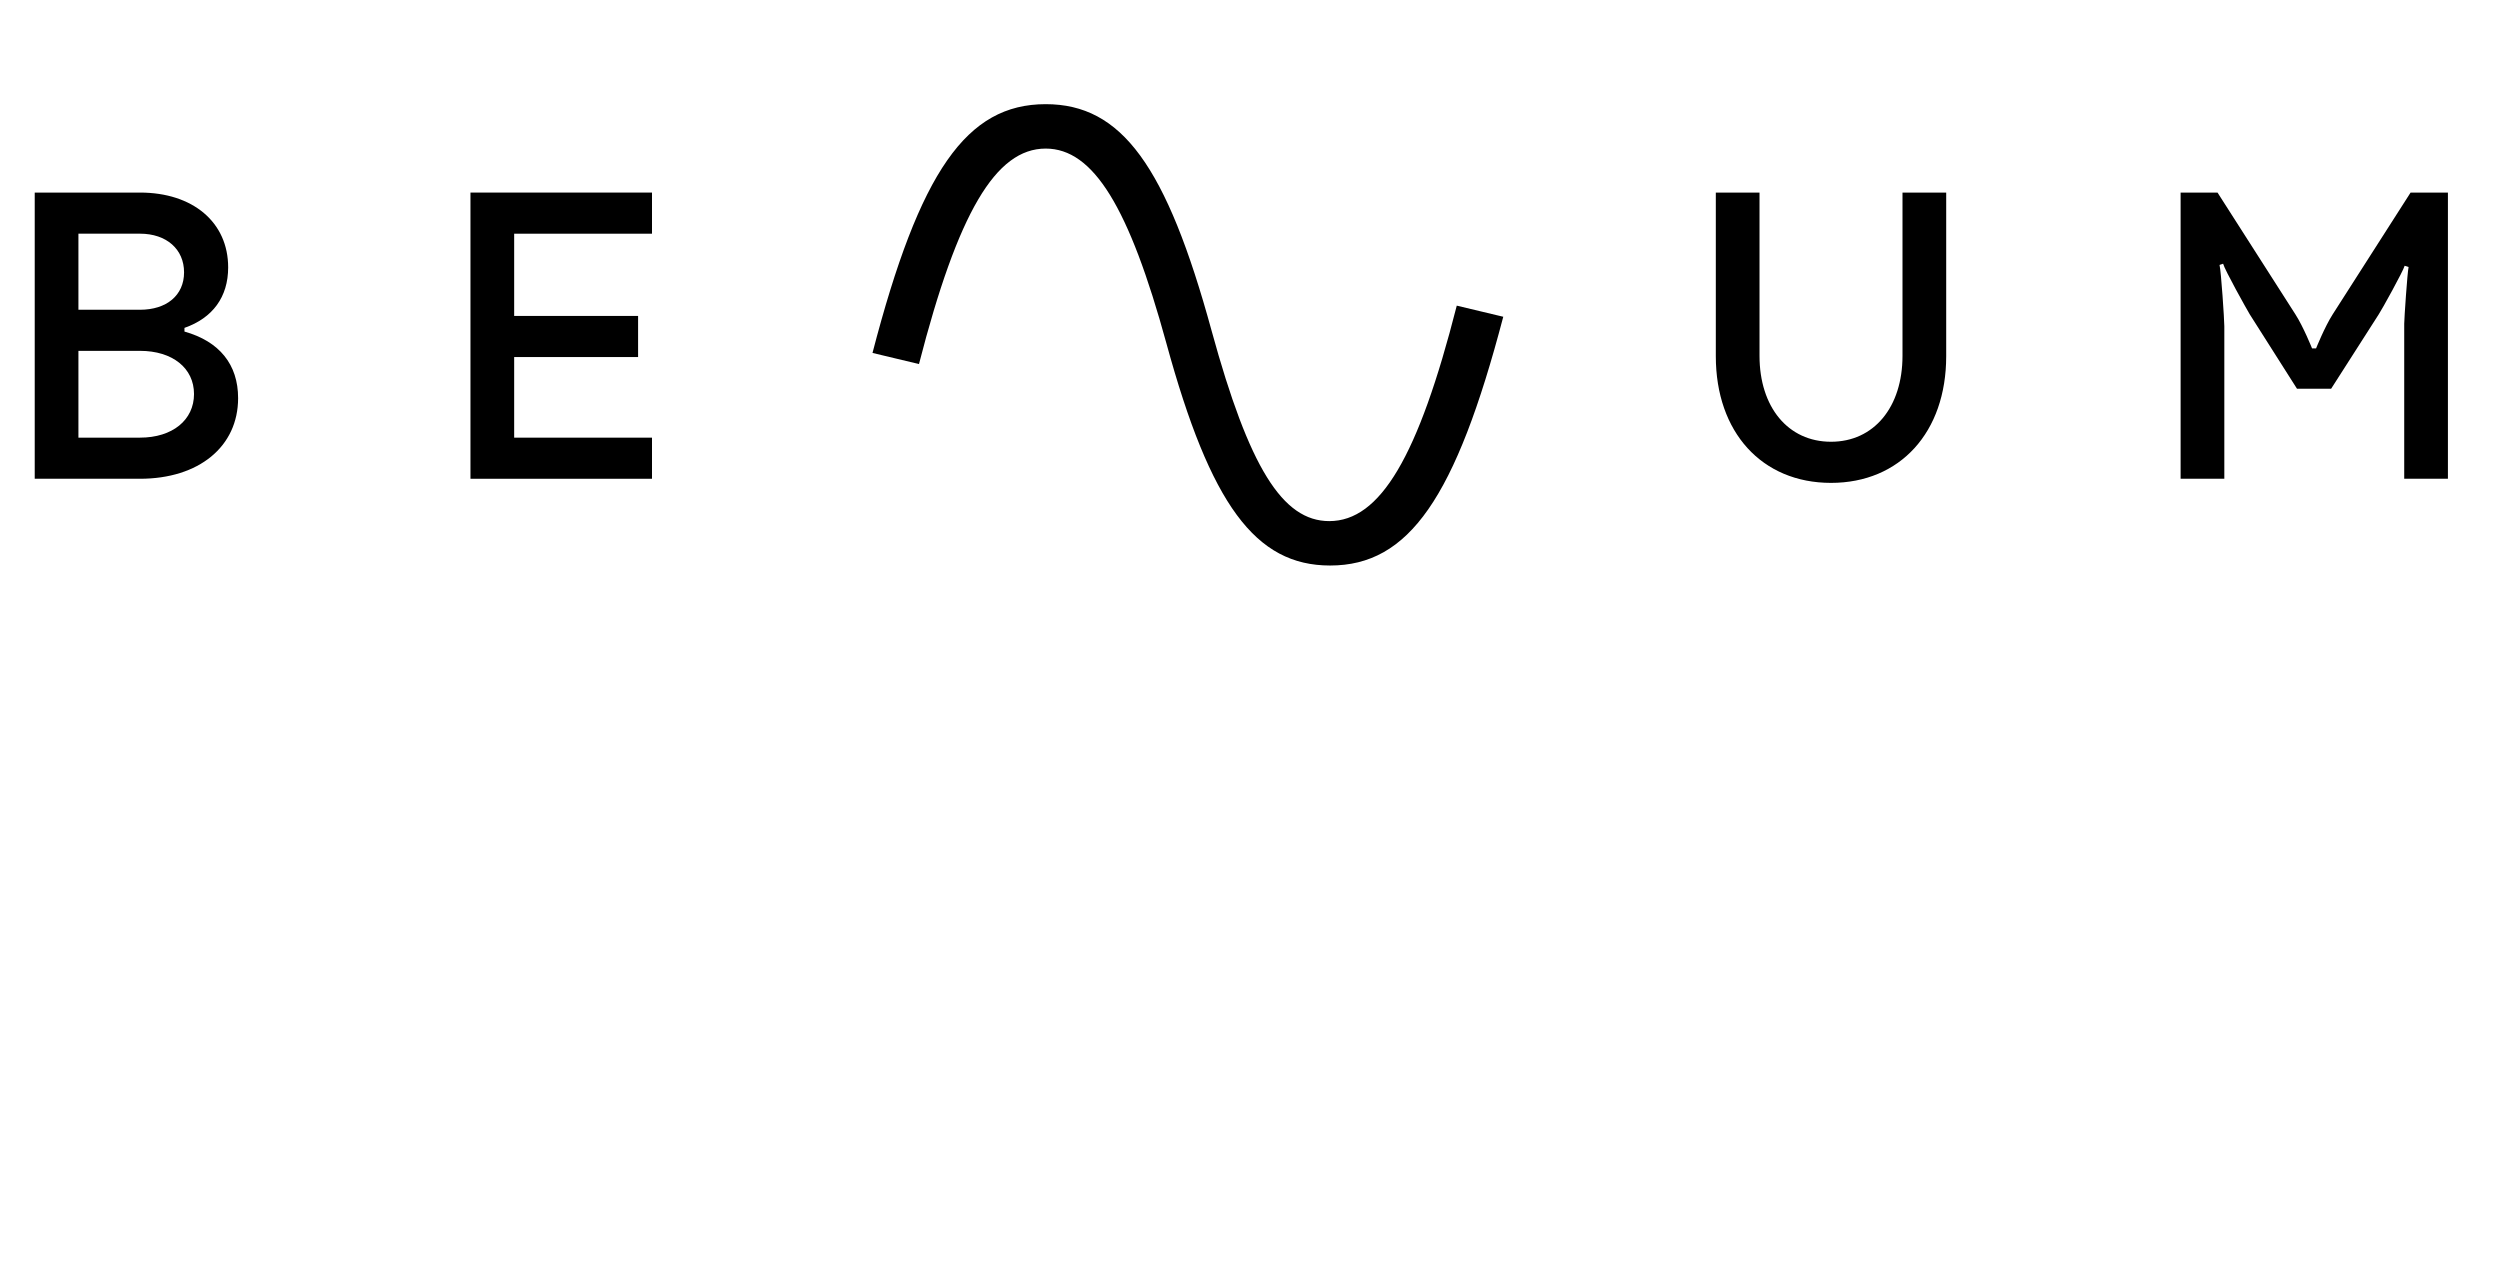
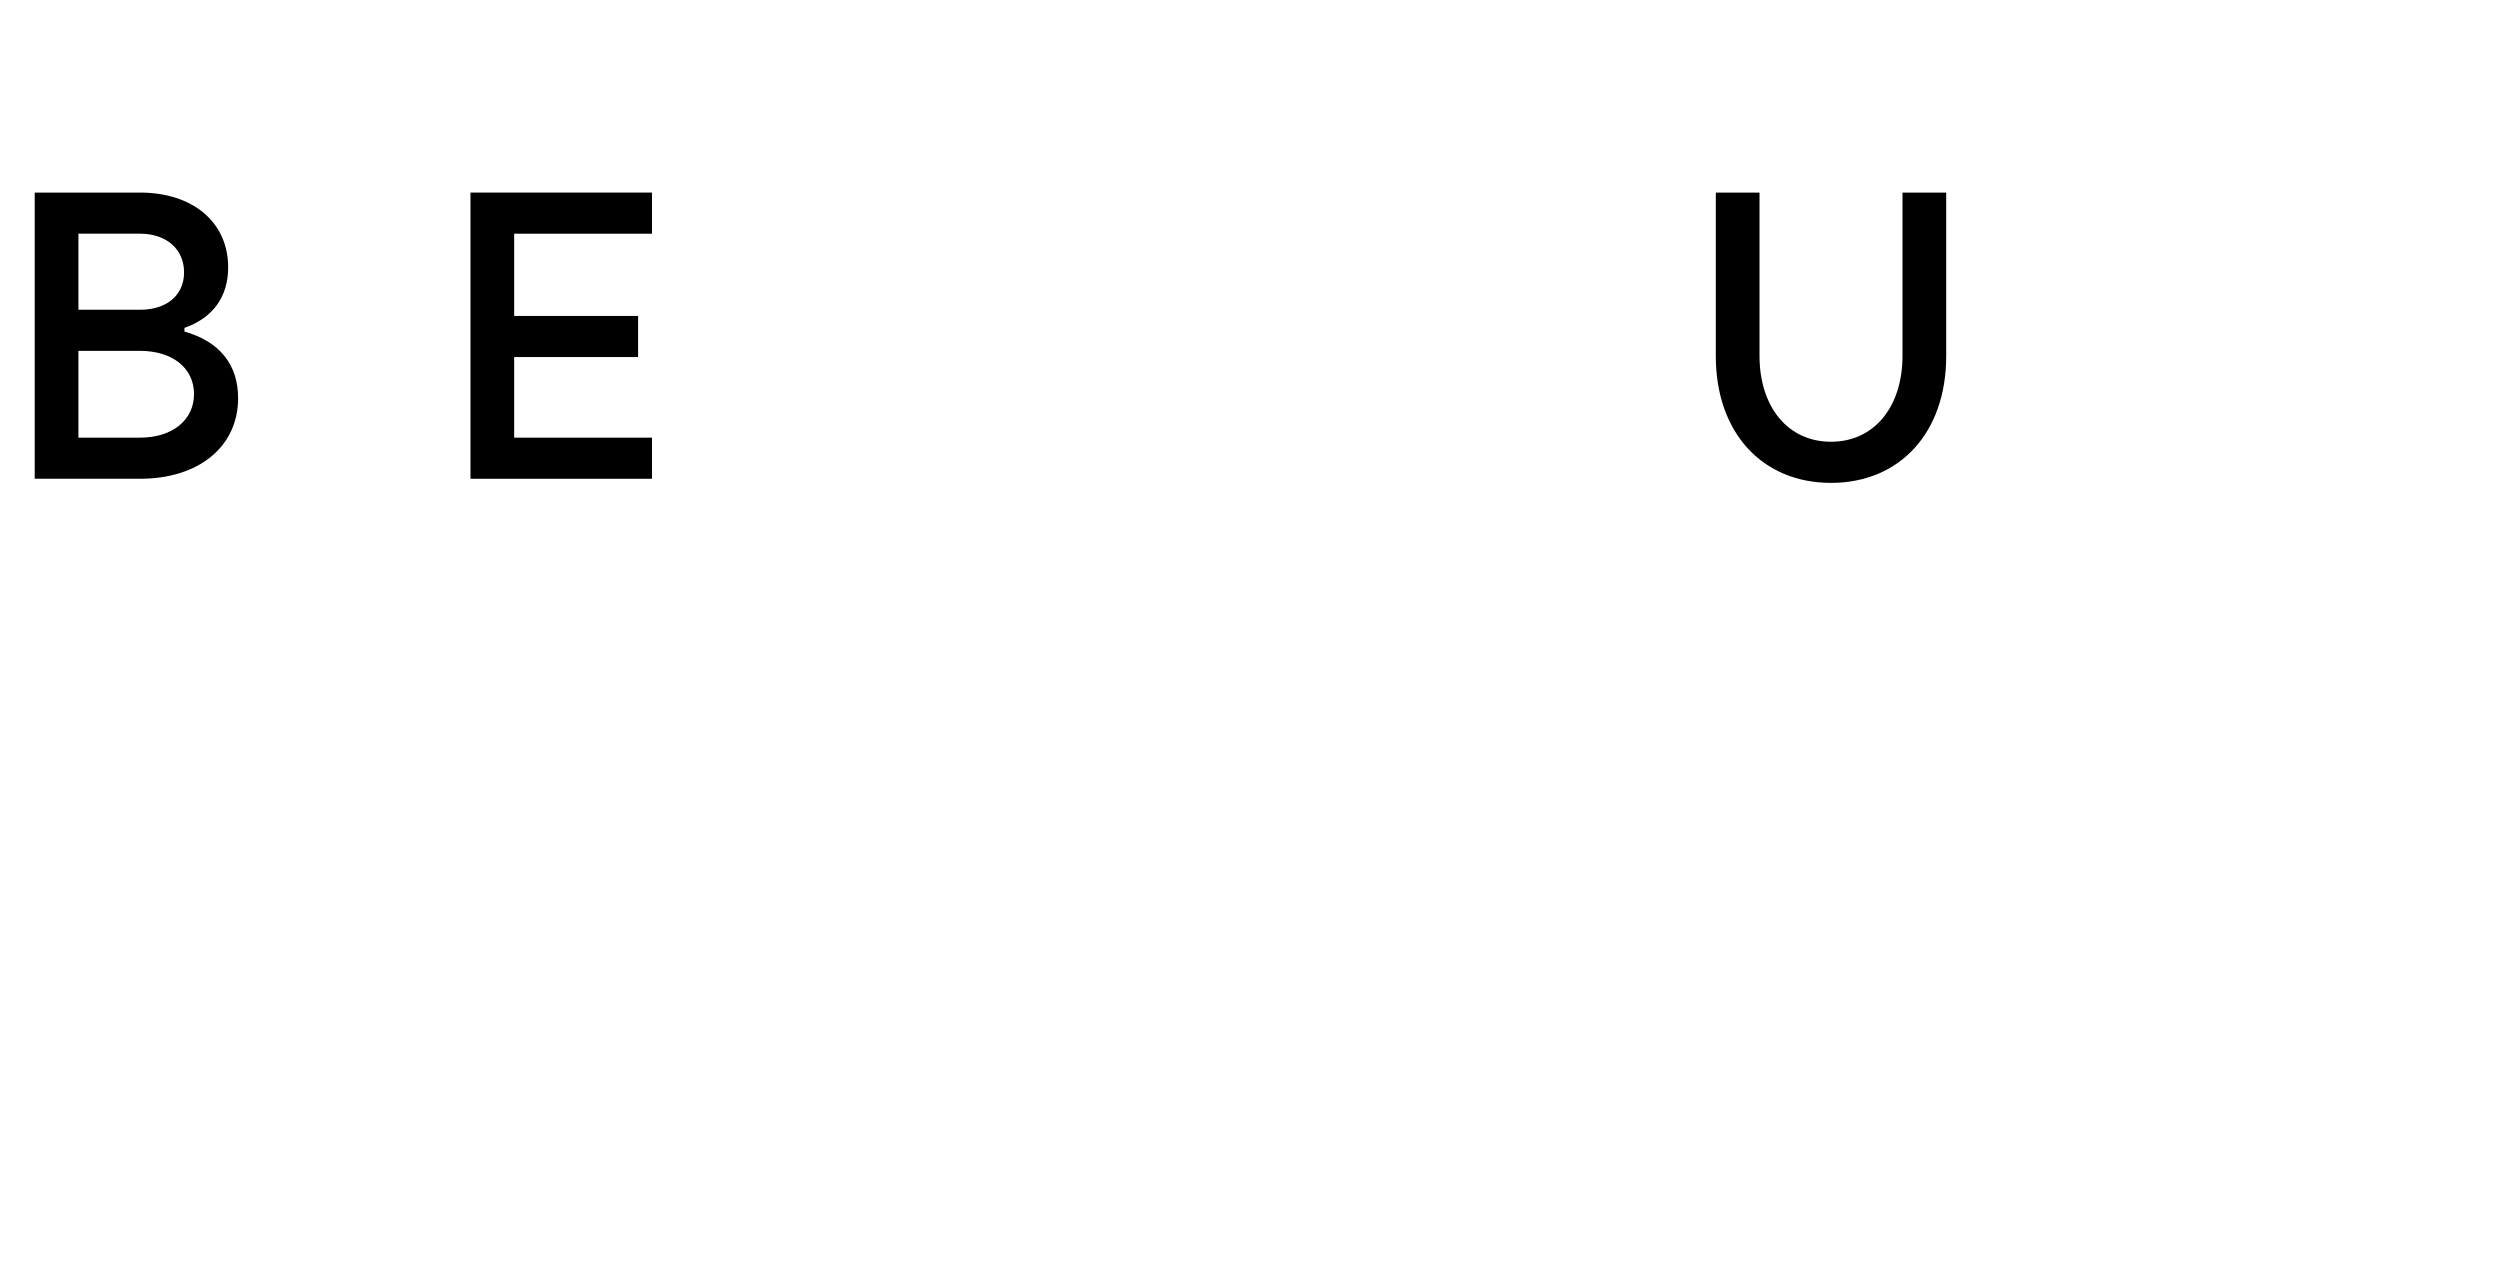
<svg xmlns="http://www.w3.org/2000/svg" width="144px" height="73px" viewBox="0 0 144 73" version="1.1">
  <title>benum_tv</title>
  <g id="benum_tv" stroke="none" stroke-width="1" fill="none" fill-rule="evenodd">
    <g id="Logo_Norway_Benum" transform="translate(2, 6)" fill="#000000" fill-rule="nonzero">
      <path d="M6.063,5.092 C9.106,5.092 11.142,6.798 11.142,9.403 C11.142,11.108 10.25,12.316 8.625,12.886 L8.625,13.098 C10.639,13.666 11.715,14.993 11.715,16.934 C11.715,19.729 9.449,21.577 6.063,21.577 L0,21.577 L0,5.093 L6.063,5.093 L6.063,5.092 Z M6.063,11.842 C7.595,11.842 8.602,11.013 8.602,9.687 C8.602,8.36 7.595,7.46 6.063,7.46 L2.517,7.46 L2.517,11.841 L6.063,11.841 L6.063,11.842 L6.063,11.842 Z M2.517,14.211 L2.517,19.208 L6.063,19.208 C7.939,19.208 9.175,18.19 9.175,16.696 C9.175,15.205 7.939,14.209 6.063,14.209 L2.517,14.209 L2.517,14.211 Z" id="Shape" />
      <polygon id="Path" points="25.099 21.577 25.099 5.092 35.555 5.092 35.555 7.461 27.616 7.461 27.616 12.198 34.754 12.198 34.754 14.566 27.616 14.566 27.616 19.209 35.555 19.209 35.555 21.577 25.099 21.577" />
-       <path d="M48.256,14.329 C50.978,3.86 53.678,0 58.231,0 C62.601,0 65.186,3.529 67.795,13.074 C69.945,20.913 71.868,24.016 74.566,24.016 C77.496,24.016 79.693,20.321 81.91,11.605 L84.588,12.245 C81.842,22.713 79.142,26.574 74.613,26.574 C70.313,26.574 67.727,23.069 65.187,13.784 C63.035,5.921 60.976,2.558 58.231,2.558 C55.349,2.558 53.176,6.253 50.933,14.969 L48.256,14.329 L48.256,14.329 Z" id="Path" />
      <path d="M96.831,14.518 L96.831,5.092 L99.348,5.092 L99.348,14.495 C99.348,17.455 100.995,19.445 103.466,19.445 C105.935,19.445 107.584,17.455 107.584,14.495 L107.584,5.092 L110.101,5.092 L110.101,14.519 C110.101,18.9 107.446,21.814 103.465,21.814 C99.484,21.813 96.831,18.9 96.831,14.518 Z" id="Path" />
-       <path d="M123.603,21.577 L123.603,5.092 L125.729,5.092 L130.213,12.103 C130.672,12.814 131.175,14.069 131.175,14.069 L131.405,14.069 C131.405,14.069 131.908,12.814 132.365,12.103 L136.85,5.092 L139,5.092 L139,21.577 L136.483,21.577 L136.483,12.648 C136.483,12.364 136.666,9.664 136.735,9.379 L136.507,9.308 C136.438,9.593 135.179,11.866 135.017,12.103 L132.274,16.39 L130.306,16.39 L127.584,12.103 C127.4,11.795 126.142,9.545 126.051,9.19 L125.845,9.26 C125.937,9.616 126.121,12.435 126.121,12.79 L126.121,21.575 L123.604,21.575 L123.604,21.577 L123.603,21.577 Z" id="Path" />
    </g>
  </g>
</svg>